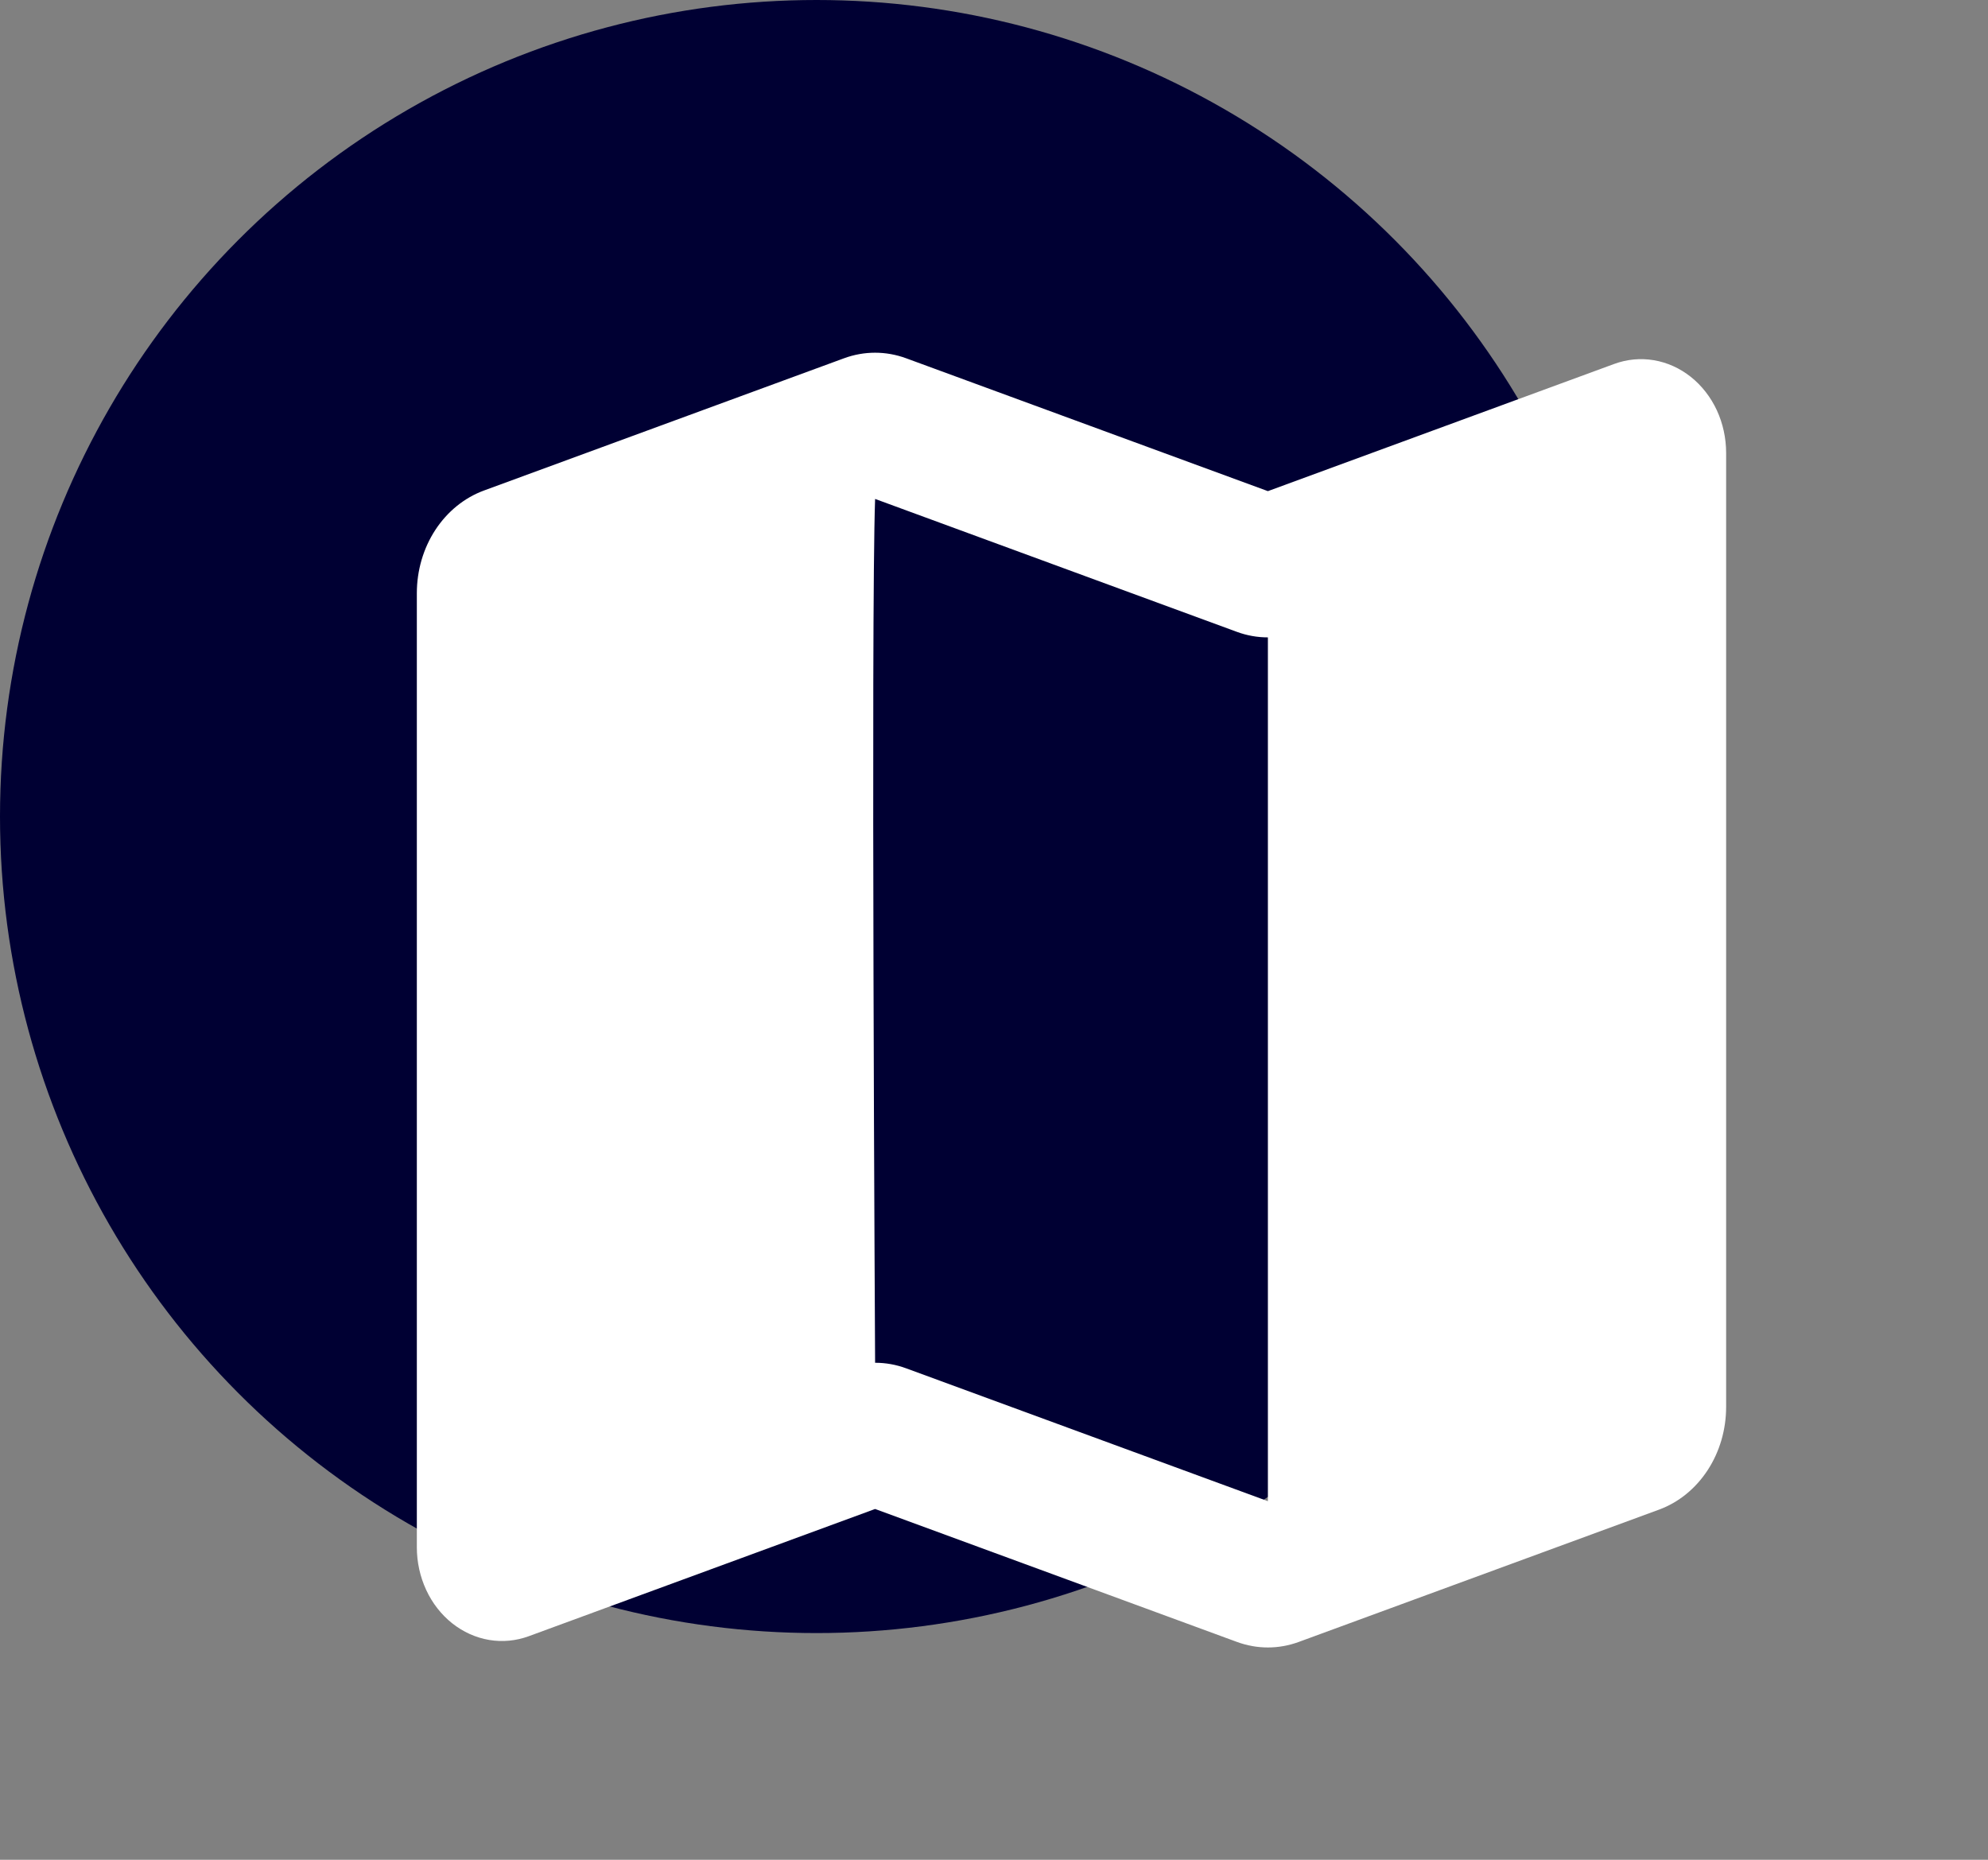
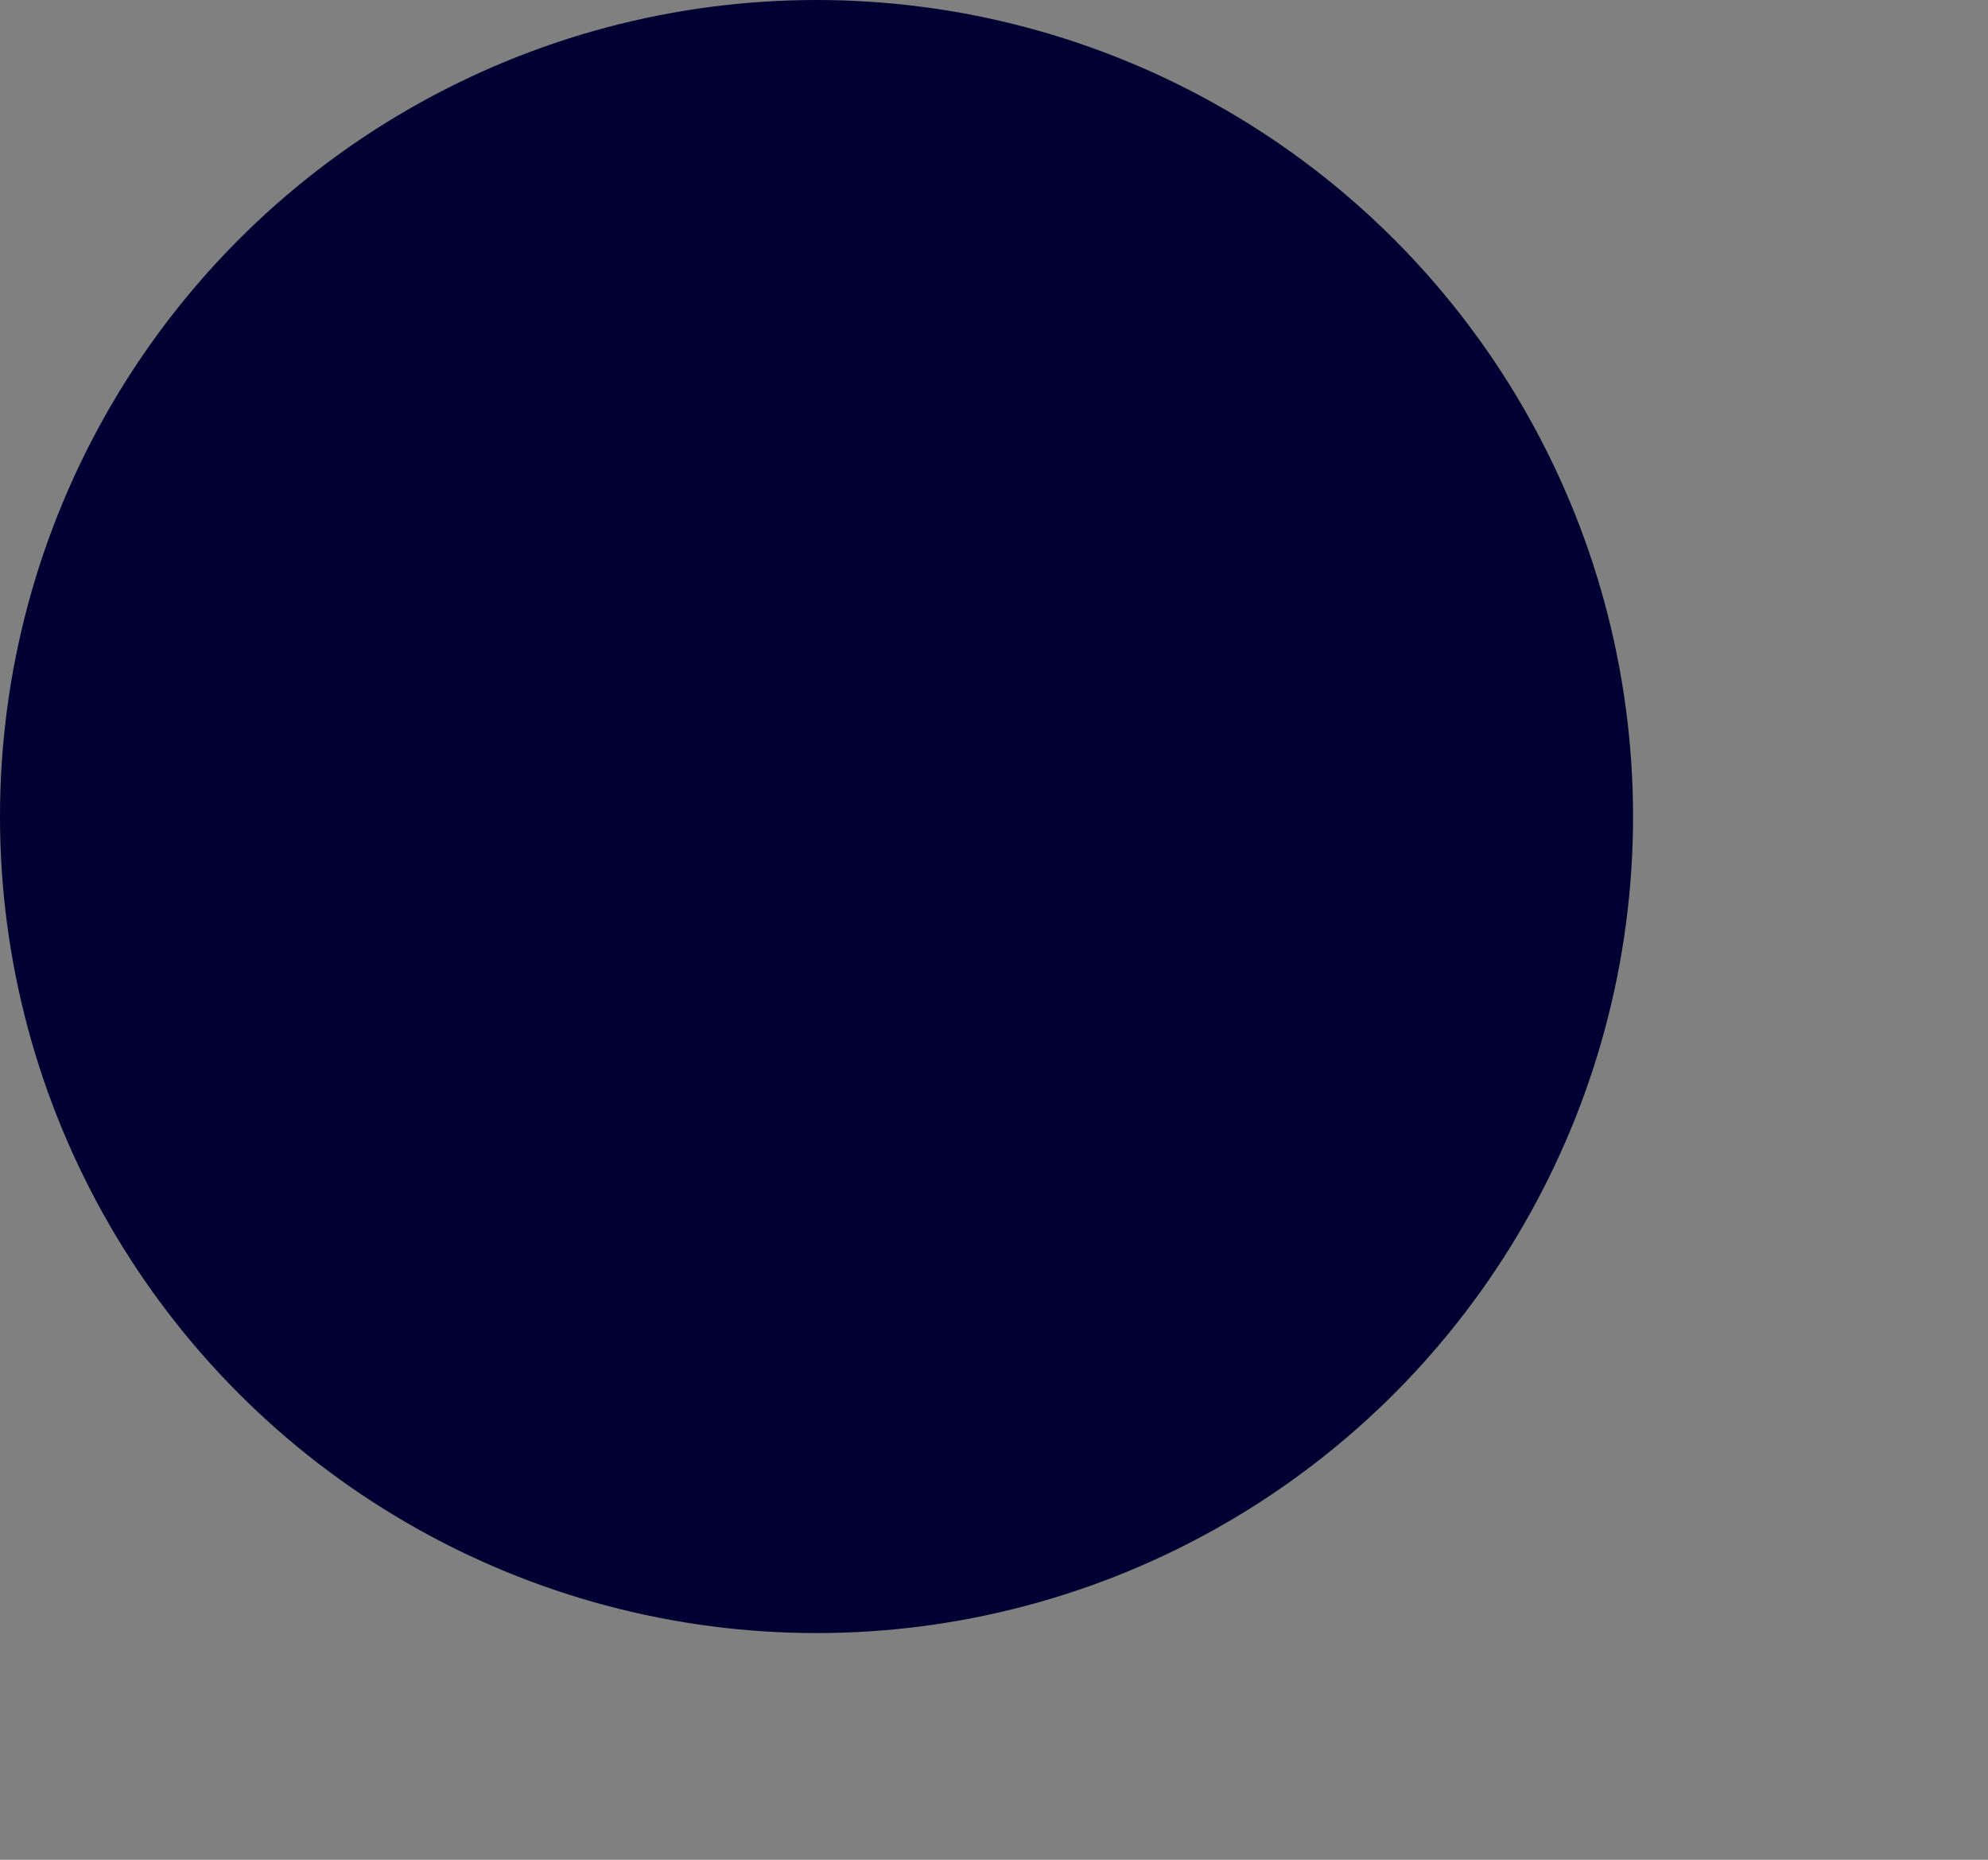
<svg xmlns="http://www.w3.org/2000/svg" width="62" height="58" viewBox="0 0 62 58" fill="none">
  <rect x="0" y="0" width="62" height="58" fill="#808080" stroke="none" />
  <circle cx="25.465" cy="25.465" r="25.465" fill="#000033" />
-   <path fill-rule="evenodd" clip-rule="evenodd" d="M27.292 15.56C27.159 19.255 27.292 42.5 27.292 42.5C27.621 42.5 27.944 42.557 28.259 42.673L39.542 46.817V19.878C39.213 19.878 38.886 19.82 38.574 19.705L27.292 15.56ZM26.324 11.173C26.952 10.942 27.631 10.942 28.259 11.173L39.542 15.317L50.34 11.351C50.739 11.204 51.164 11.164 51.579 11.234C51.995 11.304 52.39 11.482 52.731 11.753C53.072 12.024 53.35 12.38 53.542 12.792C53.733 13.205 53.833 13.662 53.833 14.125V43.879C53.833 44.587 53.631 45.278 53.255 45.852C52.879 46.427 52.349 46.857 51.739 47.081L40.509 51.205C39.881 51.437 39.203 51.437 38.574 51.205L27.292 47.06L16.493 51.027C16.094 51.174 15.67 51.214 15.254 51.144C14.838 51.074 14.444 50.896 14.102 50.625C13.761 50.354 13.483 49.998 13.292 49.586C13.1 49.173 13 48.716 13 48.253V18.499C13 17.791 13.202 17.1 13.578 16.525C13.954 15.951 14.485 15.521 15.095 15.297L26.324 11.173Z" fill="white" />
</svg>